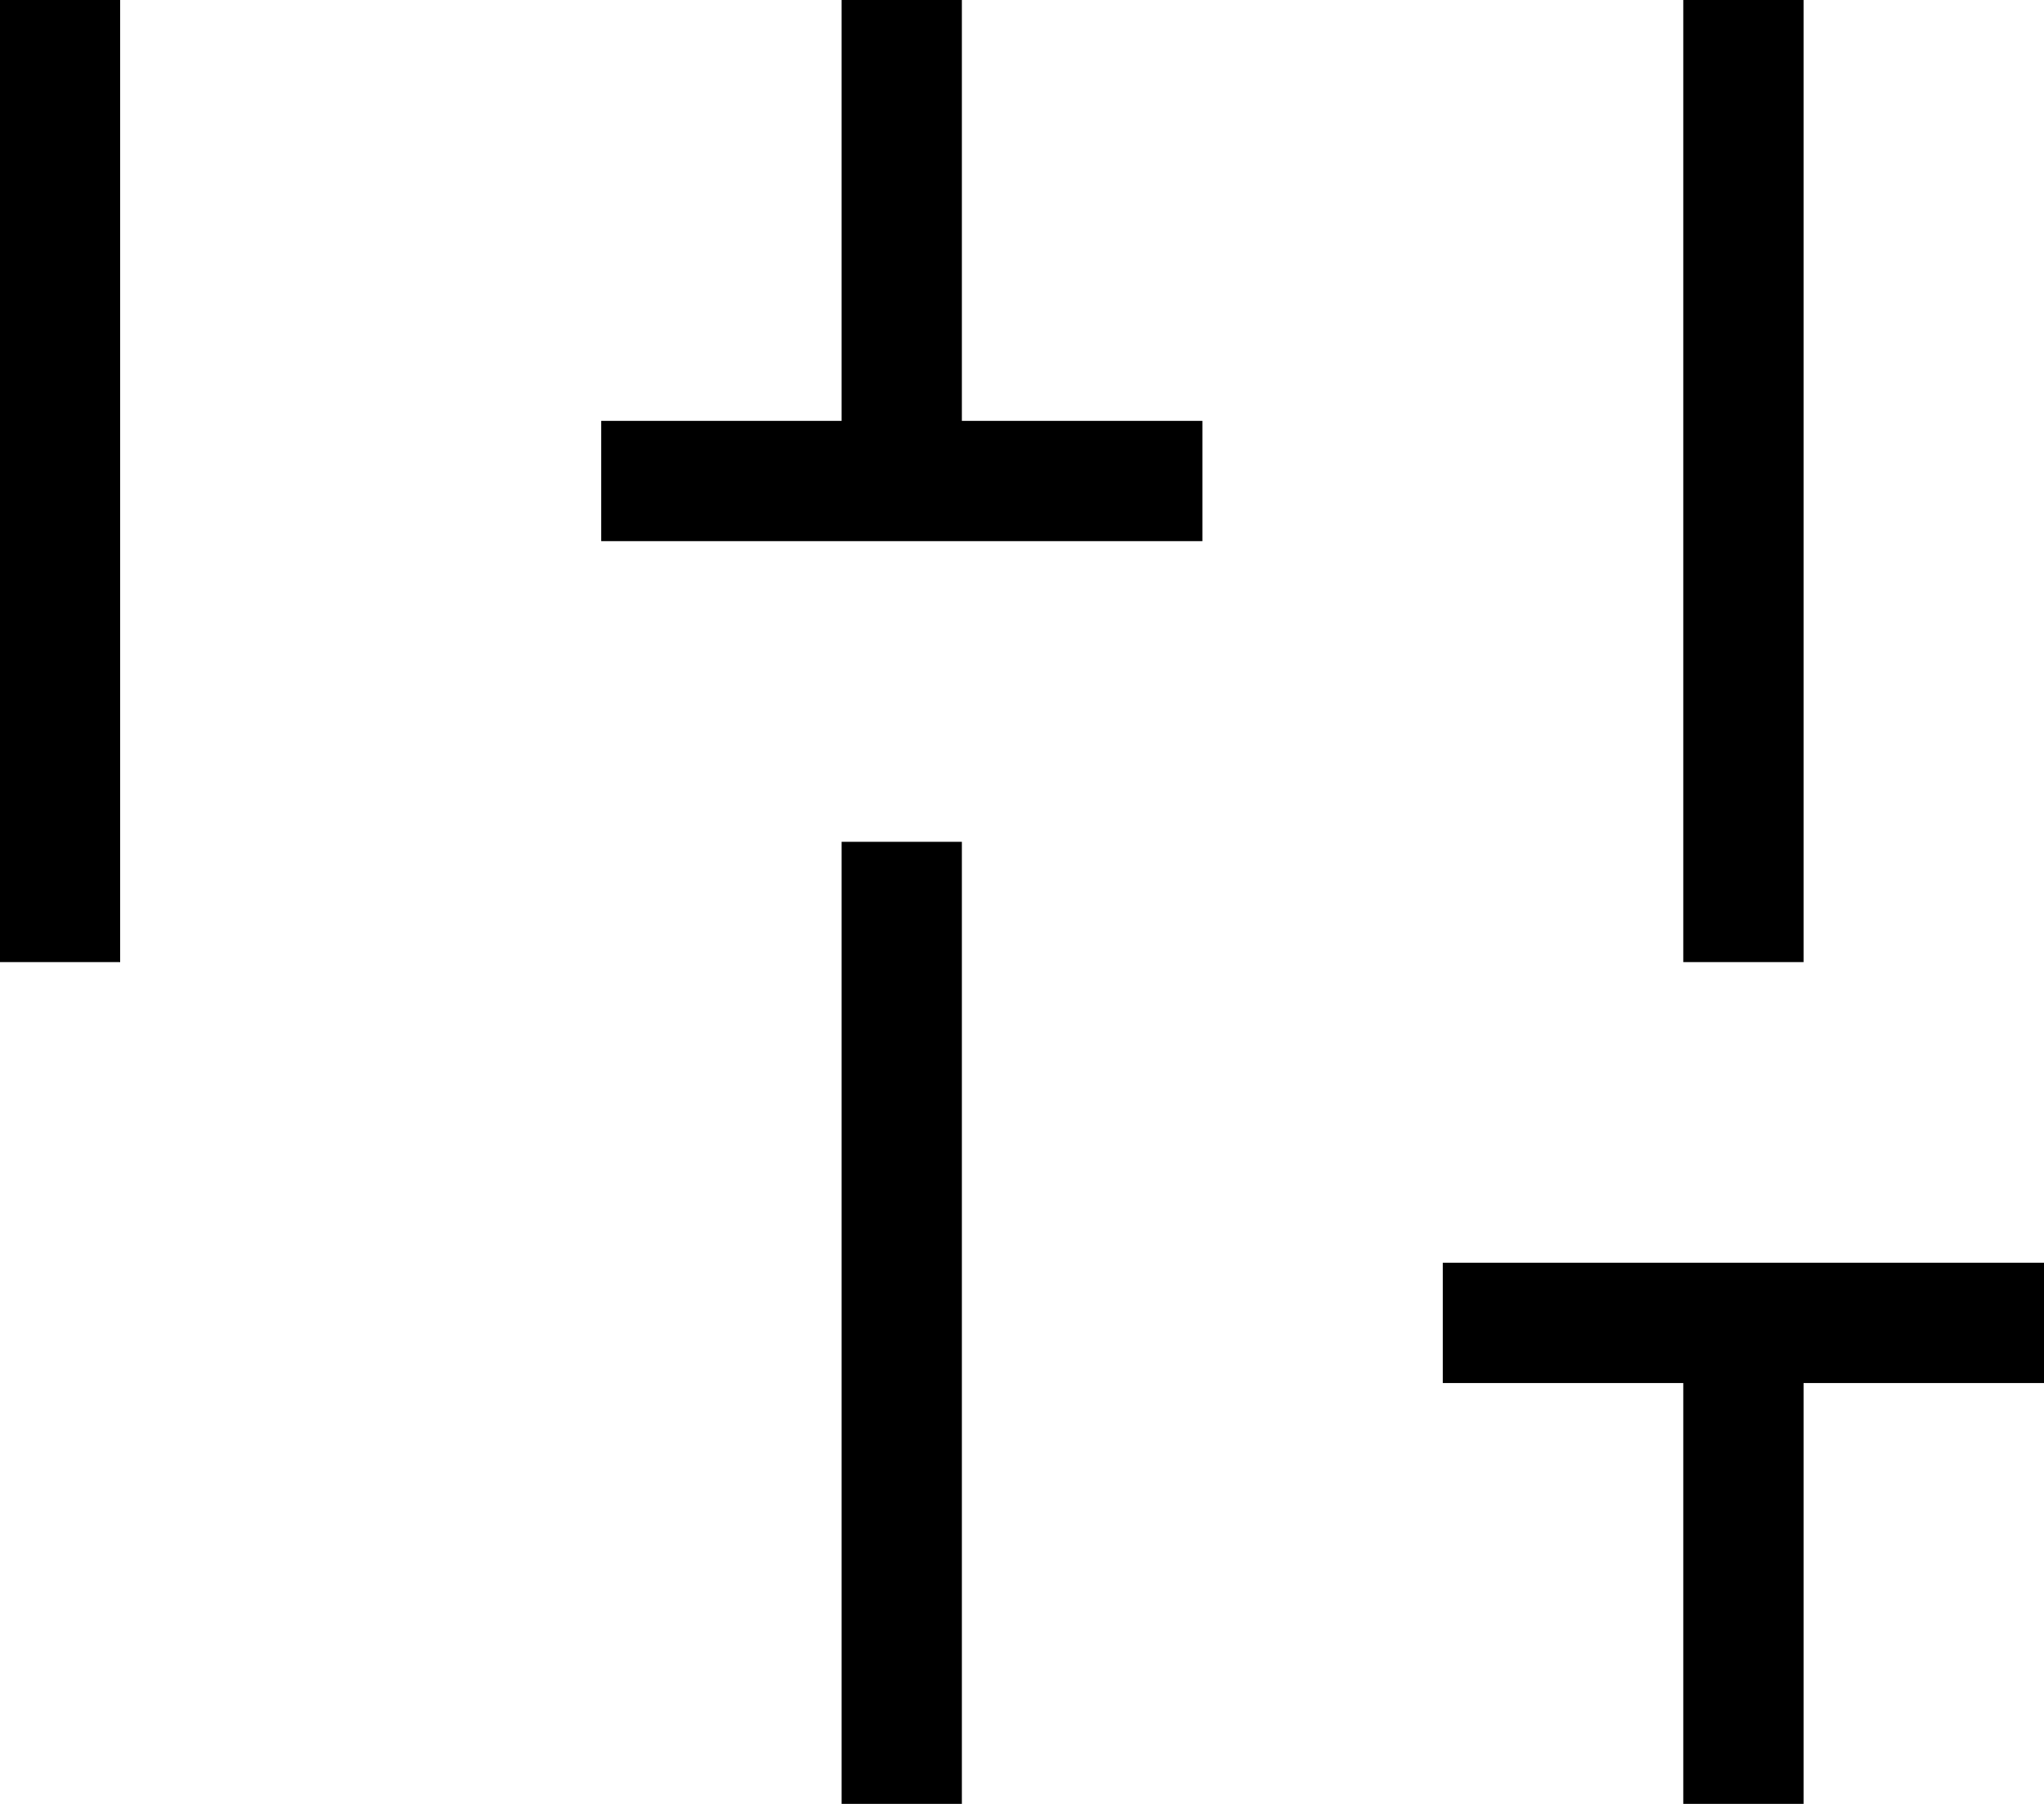
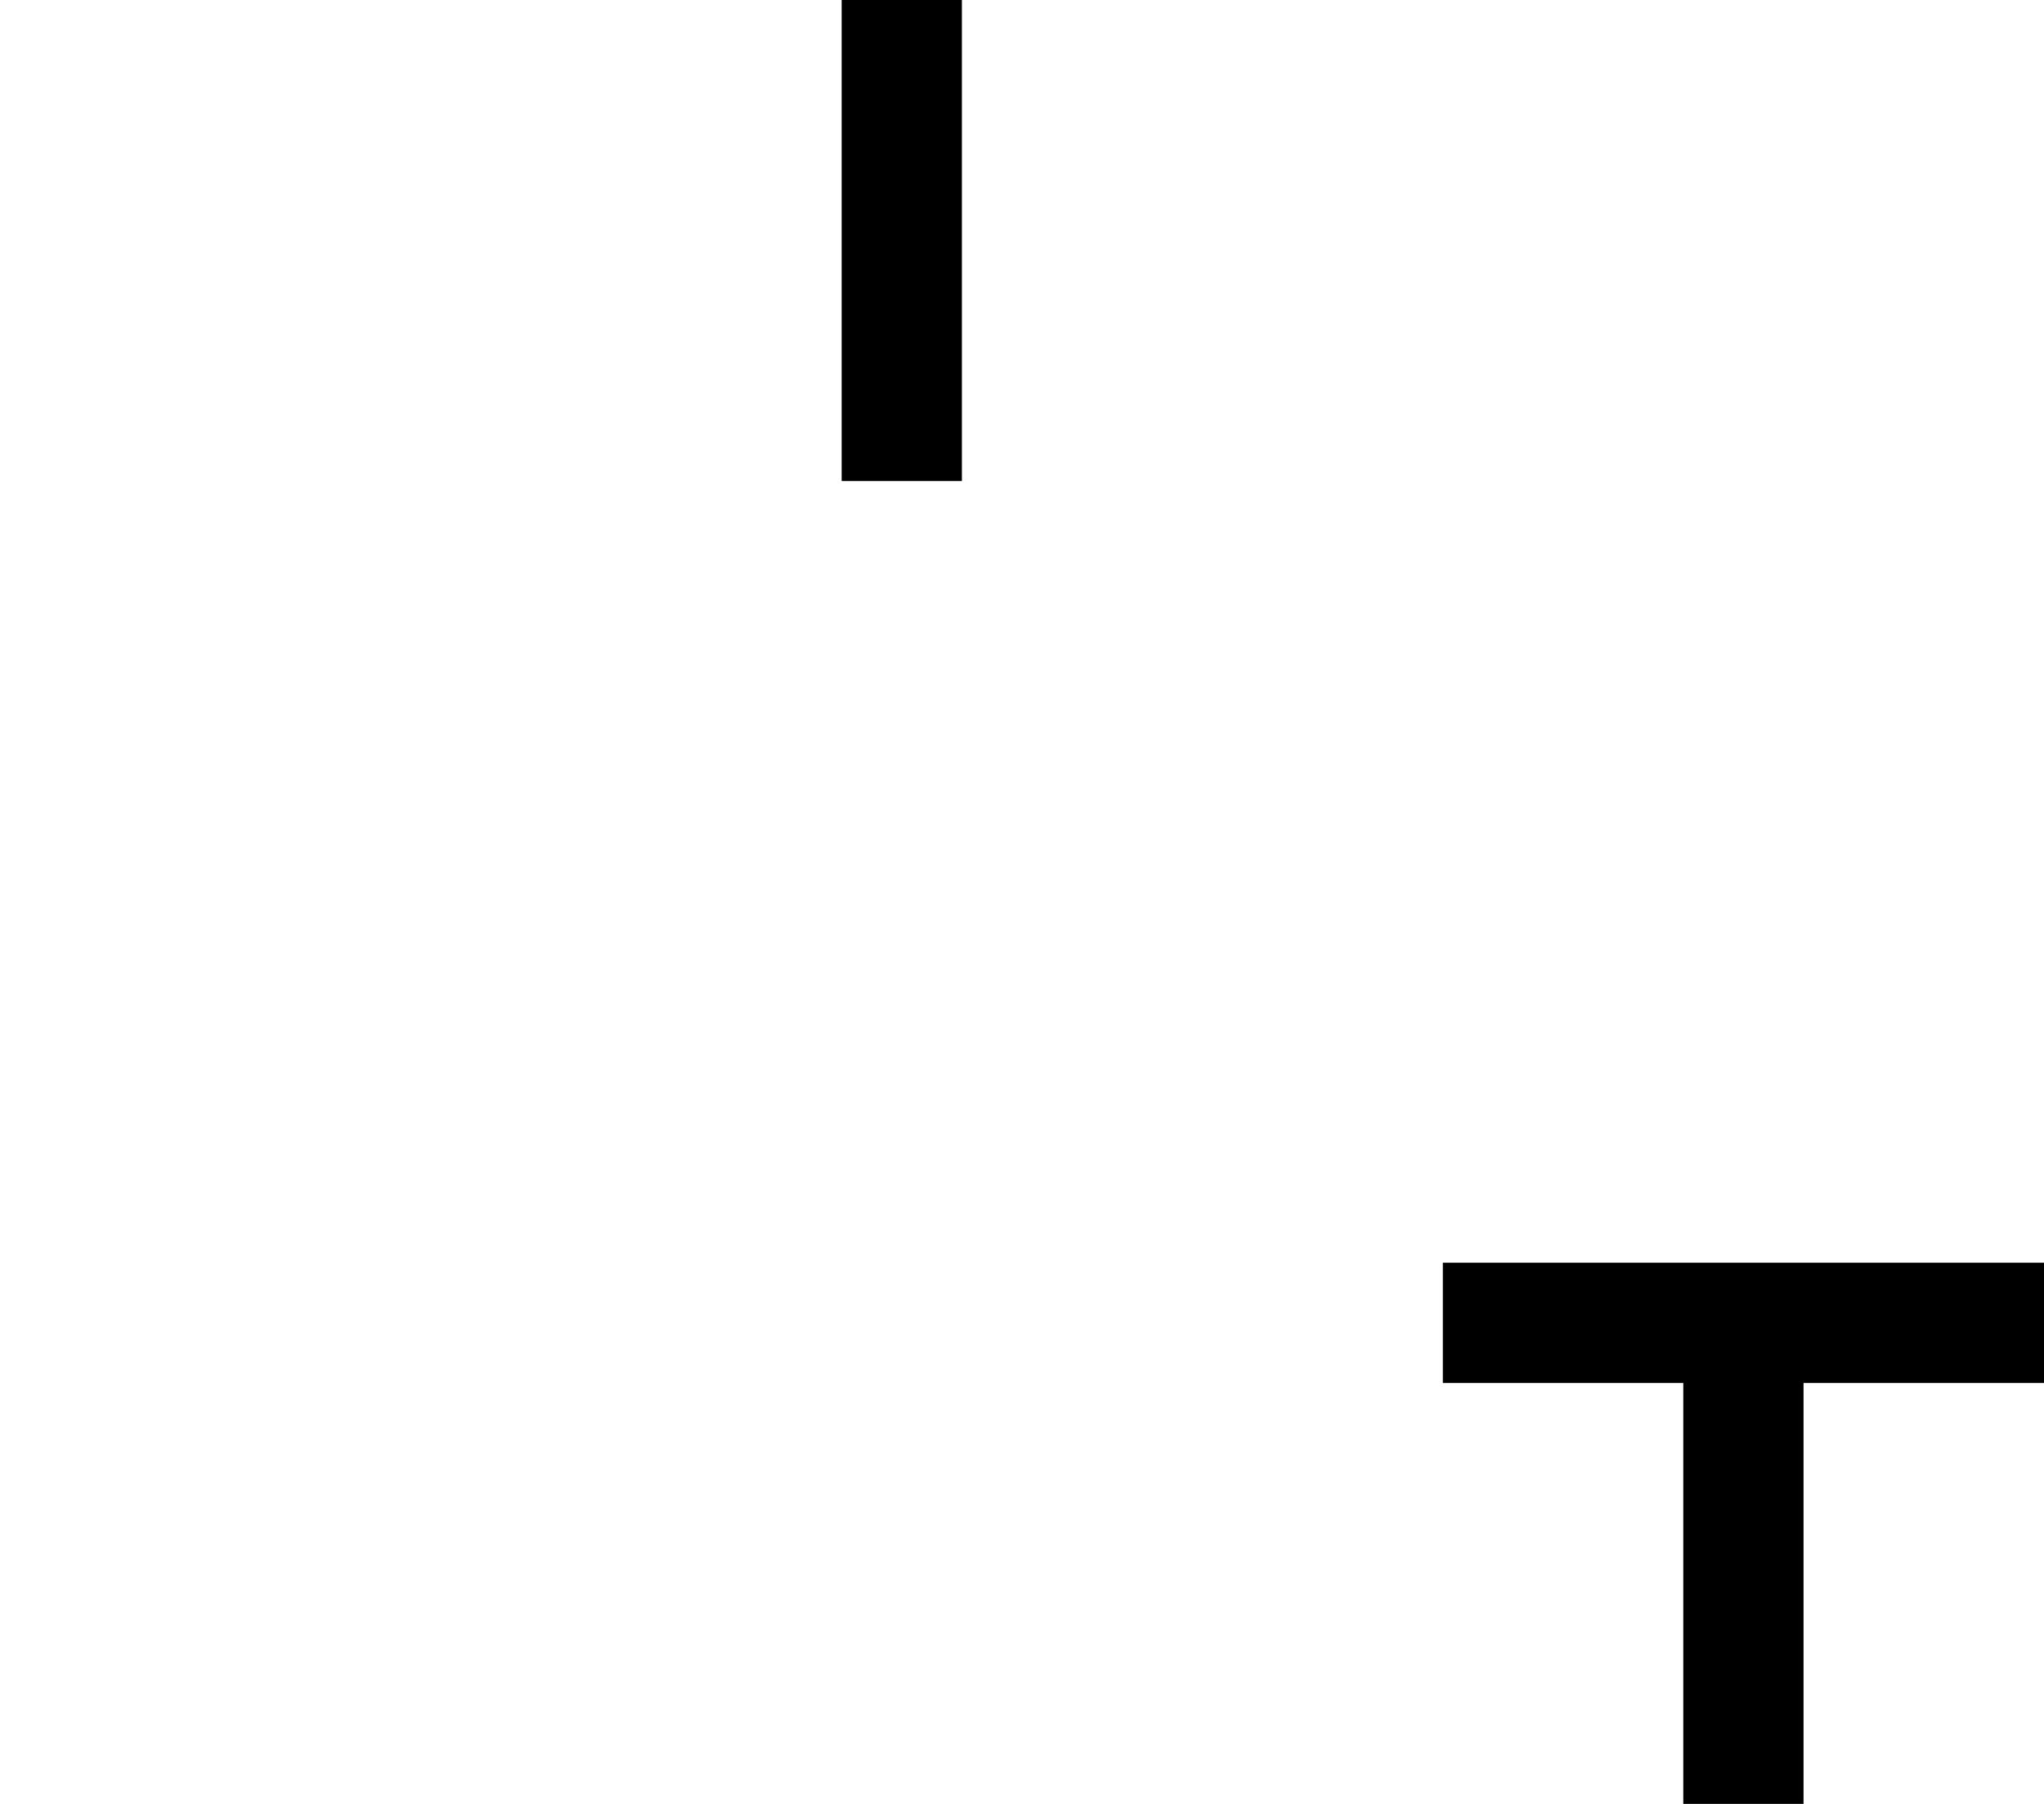
<svg xmlns="http://www.w3.org/2000/svg" width="17" height="15" viewBox="0 0 17 15" fill="none">
-   <line x1="0.5" y1="2.18557e-08" x2="0.5" y2="8" stroke="black" />
-   <line x1="7.5" y1="15" x2="7.5" y2="7" stroke="black" />
  <line x1="7.5" y1="4" x2="7.5" y2="-6.55671e-08" stroke="black" />
-   <line x1="10" y1="4" x2="5" y2="4" stroke="black" />
-   <line x1="14.5" y1="2.18557e-08" x2="14.5" y2="8" stroke="black" />
  <line x1="14.5" y1="11" x2="14.5" y2="15" stroke="black" />
  <line x1="12" y1="11" x2="17" y2="11" stroke="black" />
</svg>